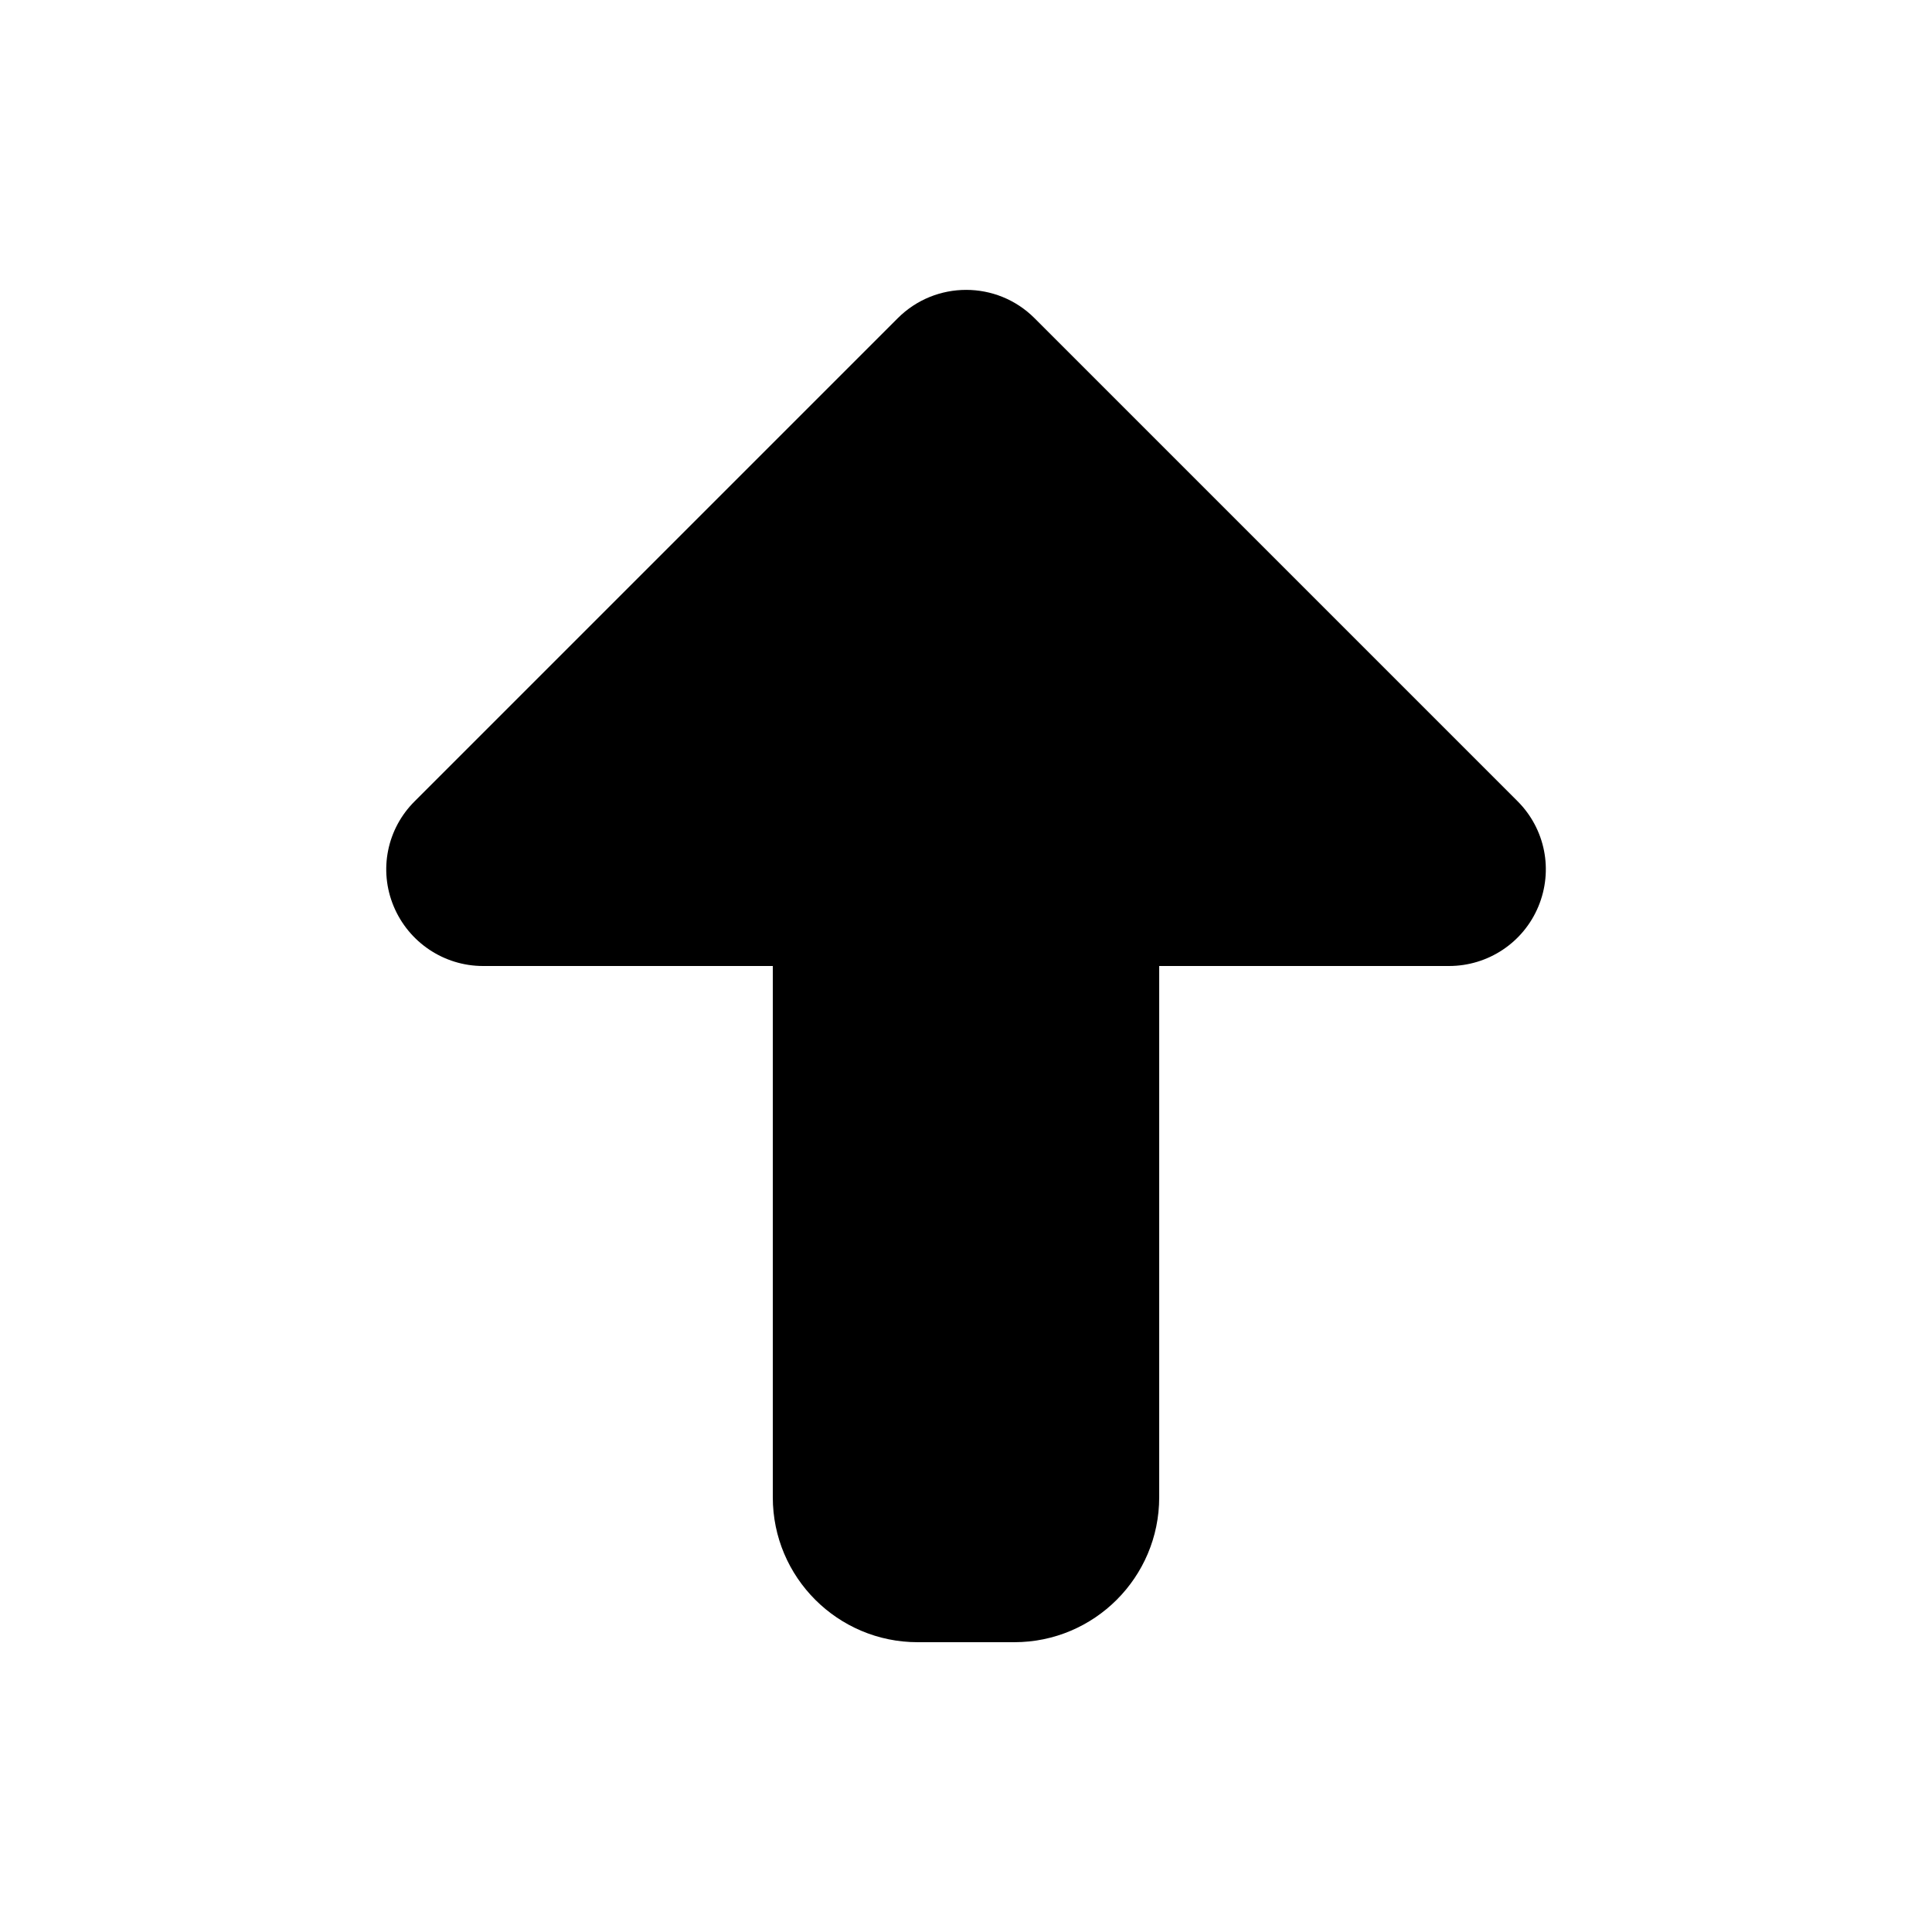
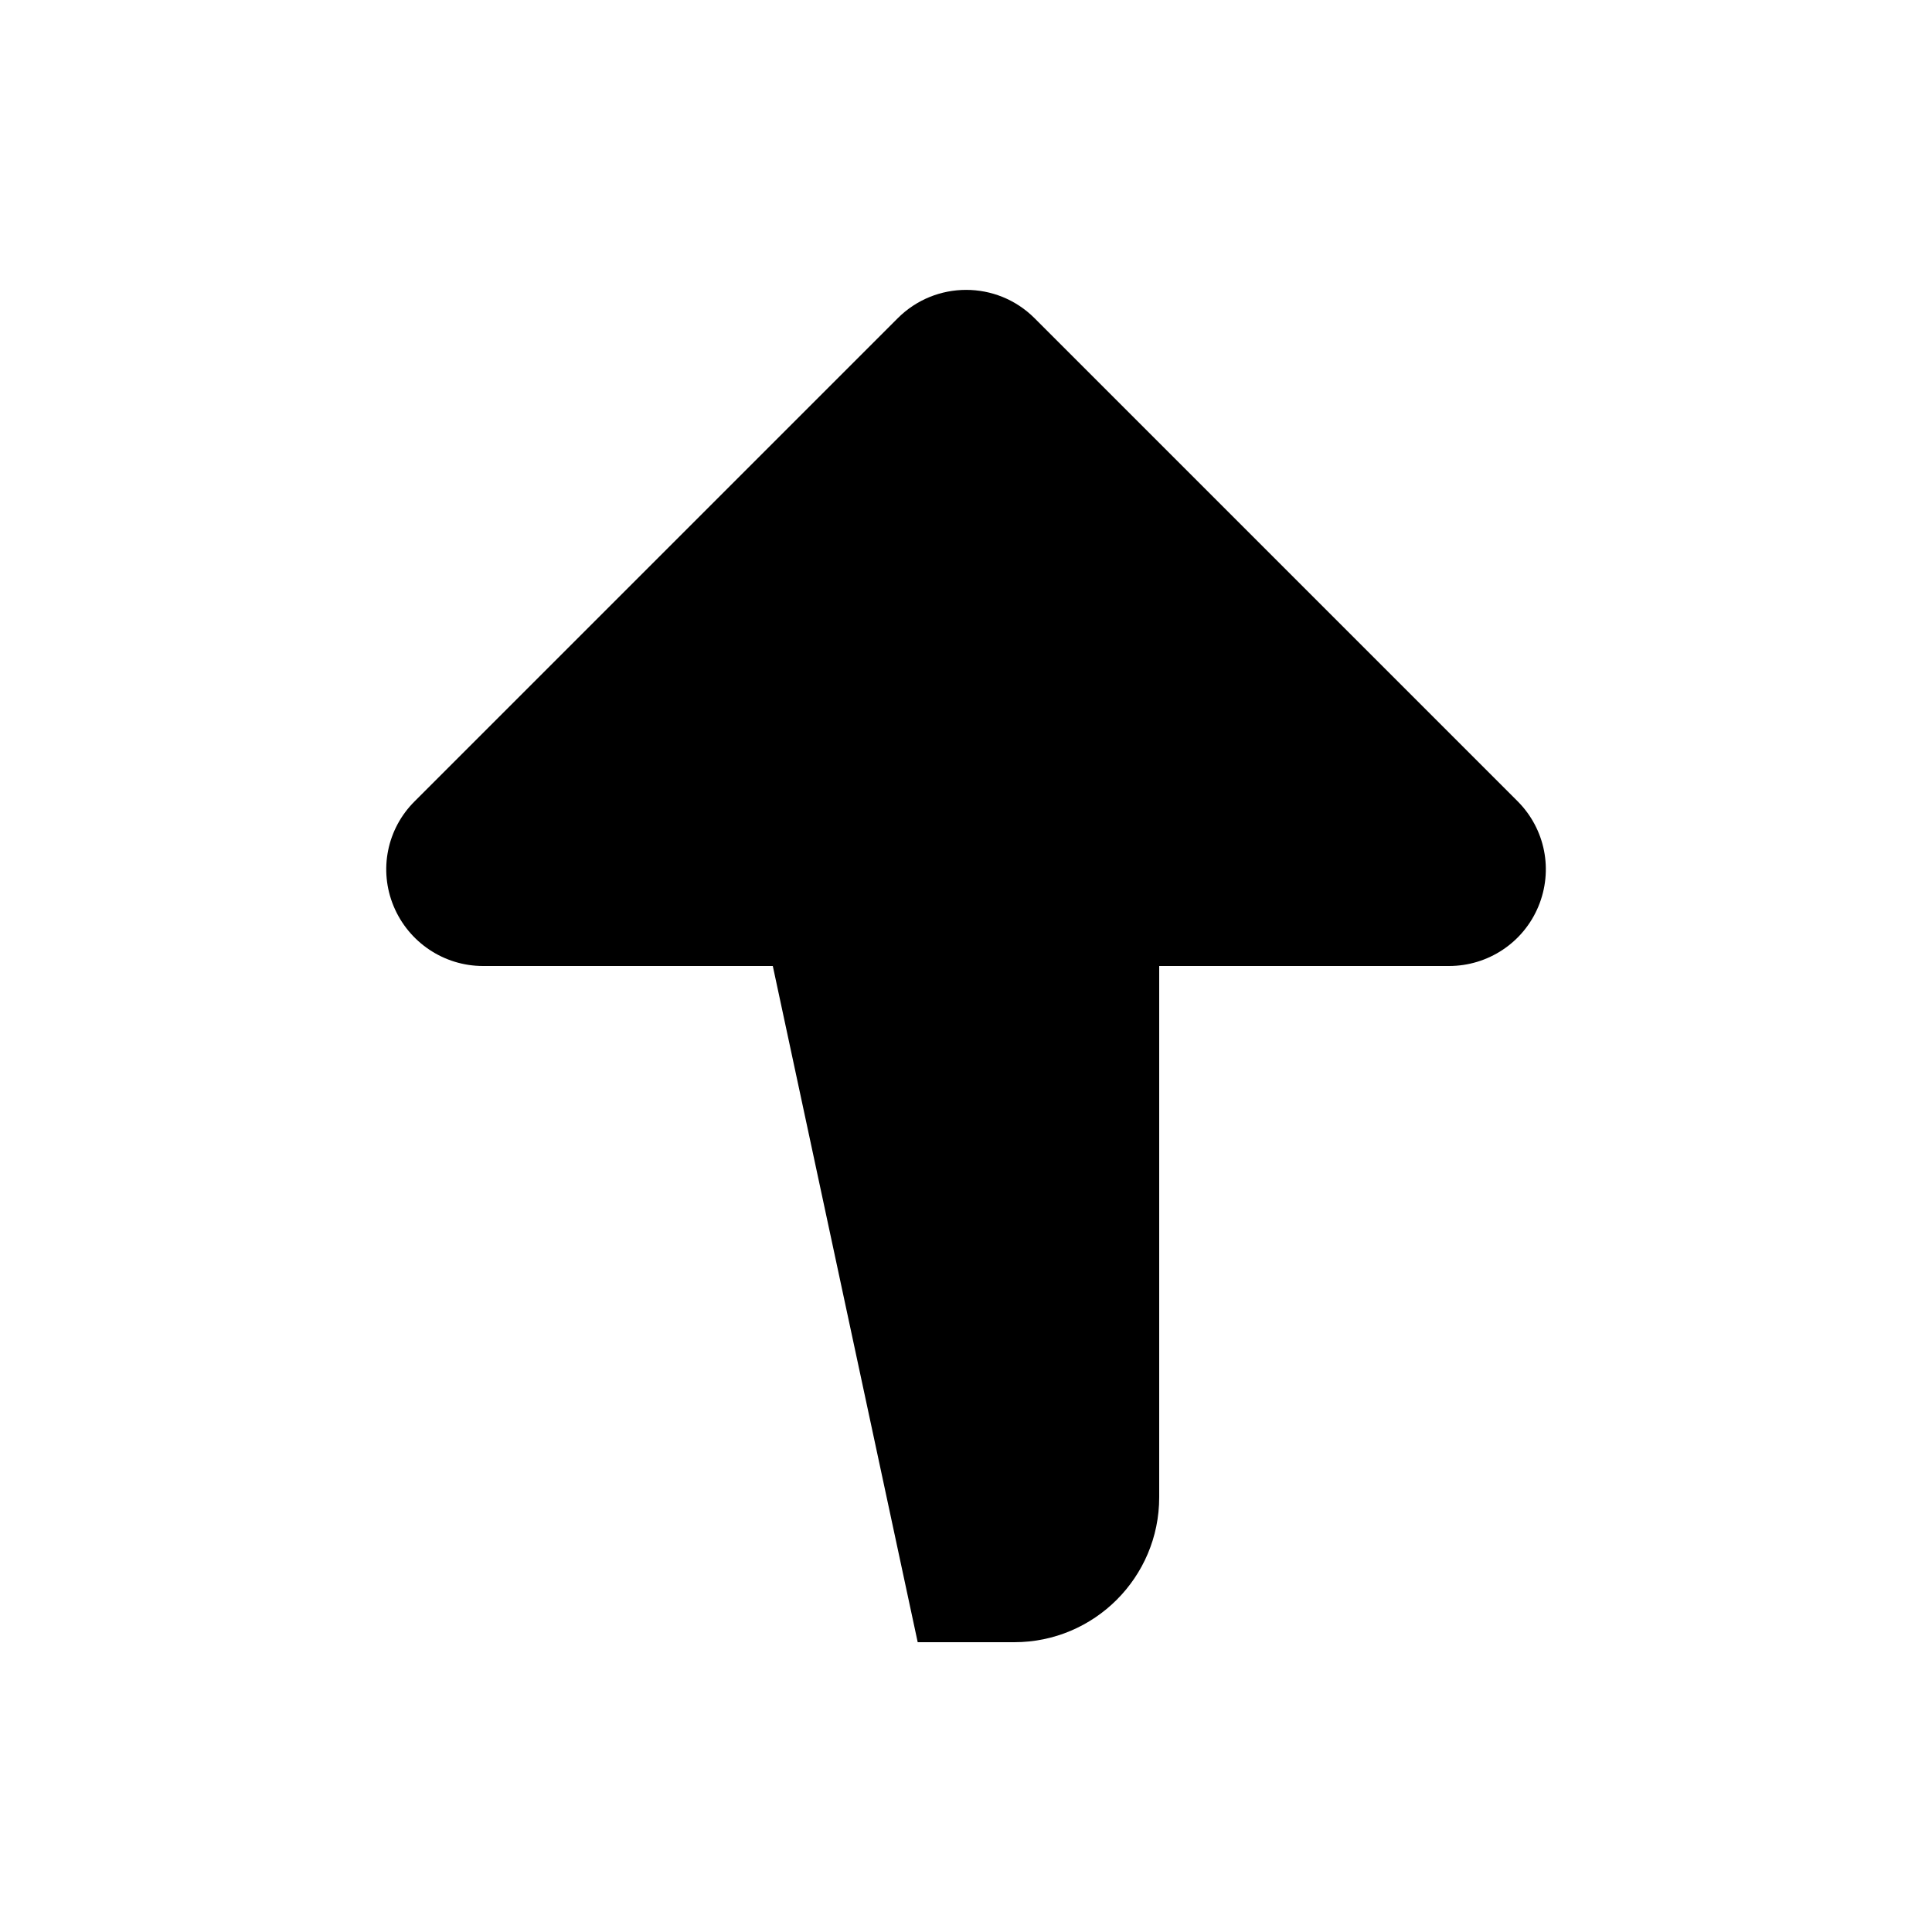
<svg xmlns="http://www.w3.org/2000/svg" viewBox="0 0 640 640">
-   <path fill="currentColor" d="M297.4 105.4C309.9 92.9 330.2 92.9 342.7 105.4L502.7 265.4C511.9 274.6 514.6 288.3 509.6 300.3C504.6 312.3 492.9 320 480 320L384 320L384 496C384 522.5 362.5 544 336 544L304 544C277.5 544 256 522.5 256 496L256 320L160 320C147.1 320 135.4 312.2 130.4 300.2C125.4 288.2 128.2 274.5 137.4 265.4L297.4 105.4z" />
+   <path fill="currentColor" d="M297.4 105.4C309.9 92.9 330.2 92.9 342.7 105.4L502.7 265.4C511.9 274.6 514.6 288.3 509.6 300.3C504.6 312.3 492.9 320 480 320L384 320L384 496C384 522.5 362.5 544 336 544L304 544L256 320L160 320C147.1 320 135.4 312.2 130.4 300.2C125.4 288.2 128.2 274.5 137.4 265.4L297.4 105.4z" />
</svg>